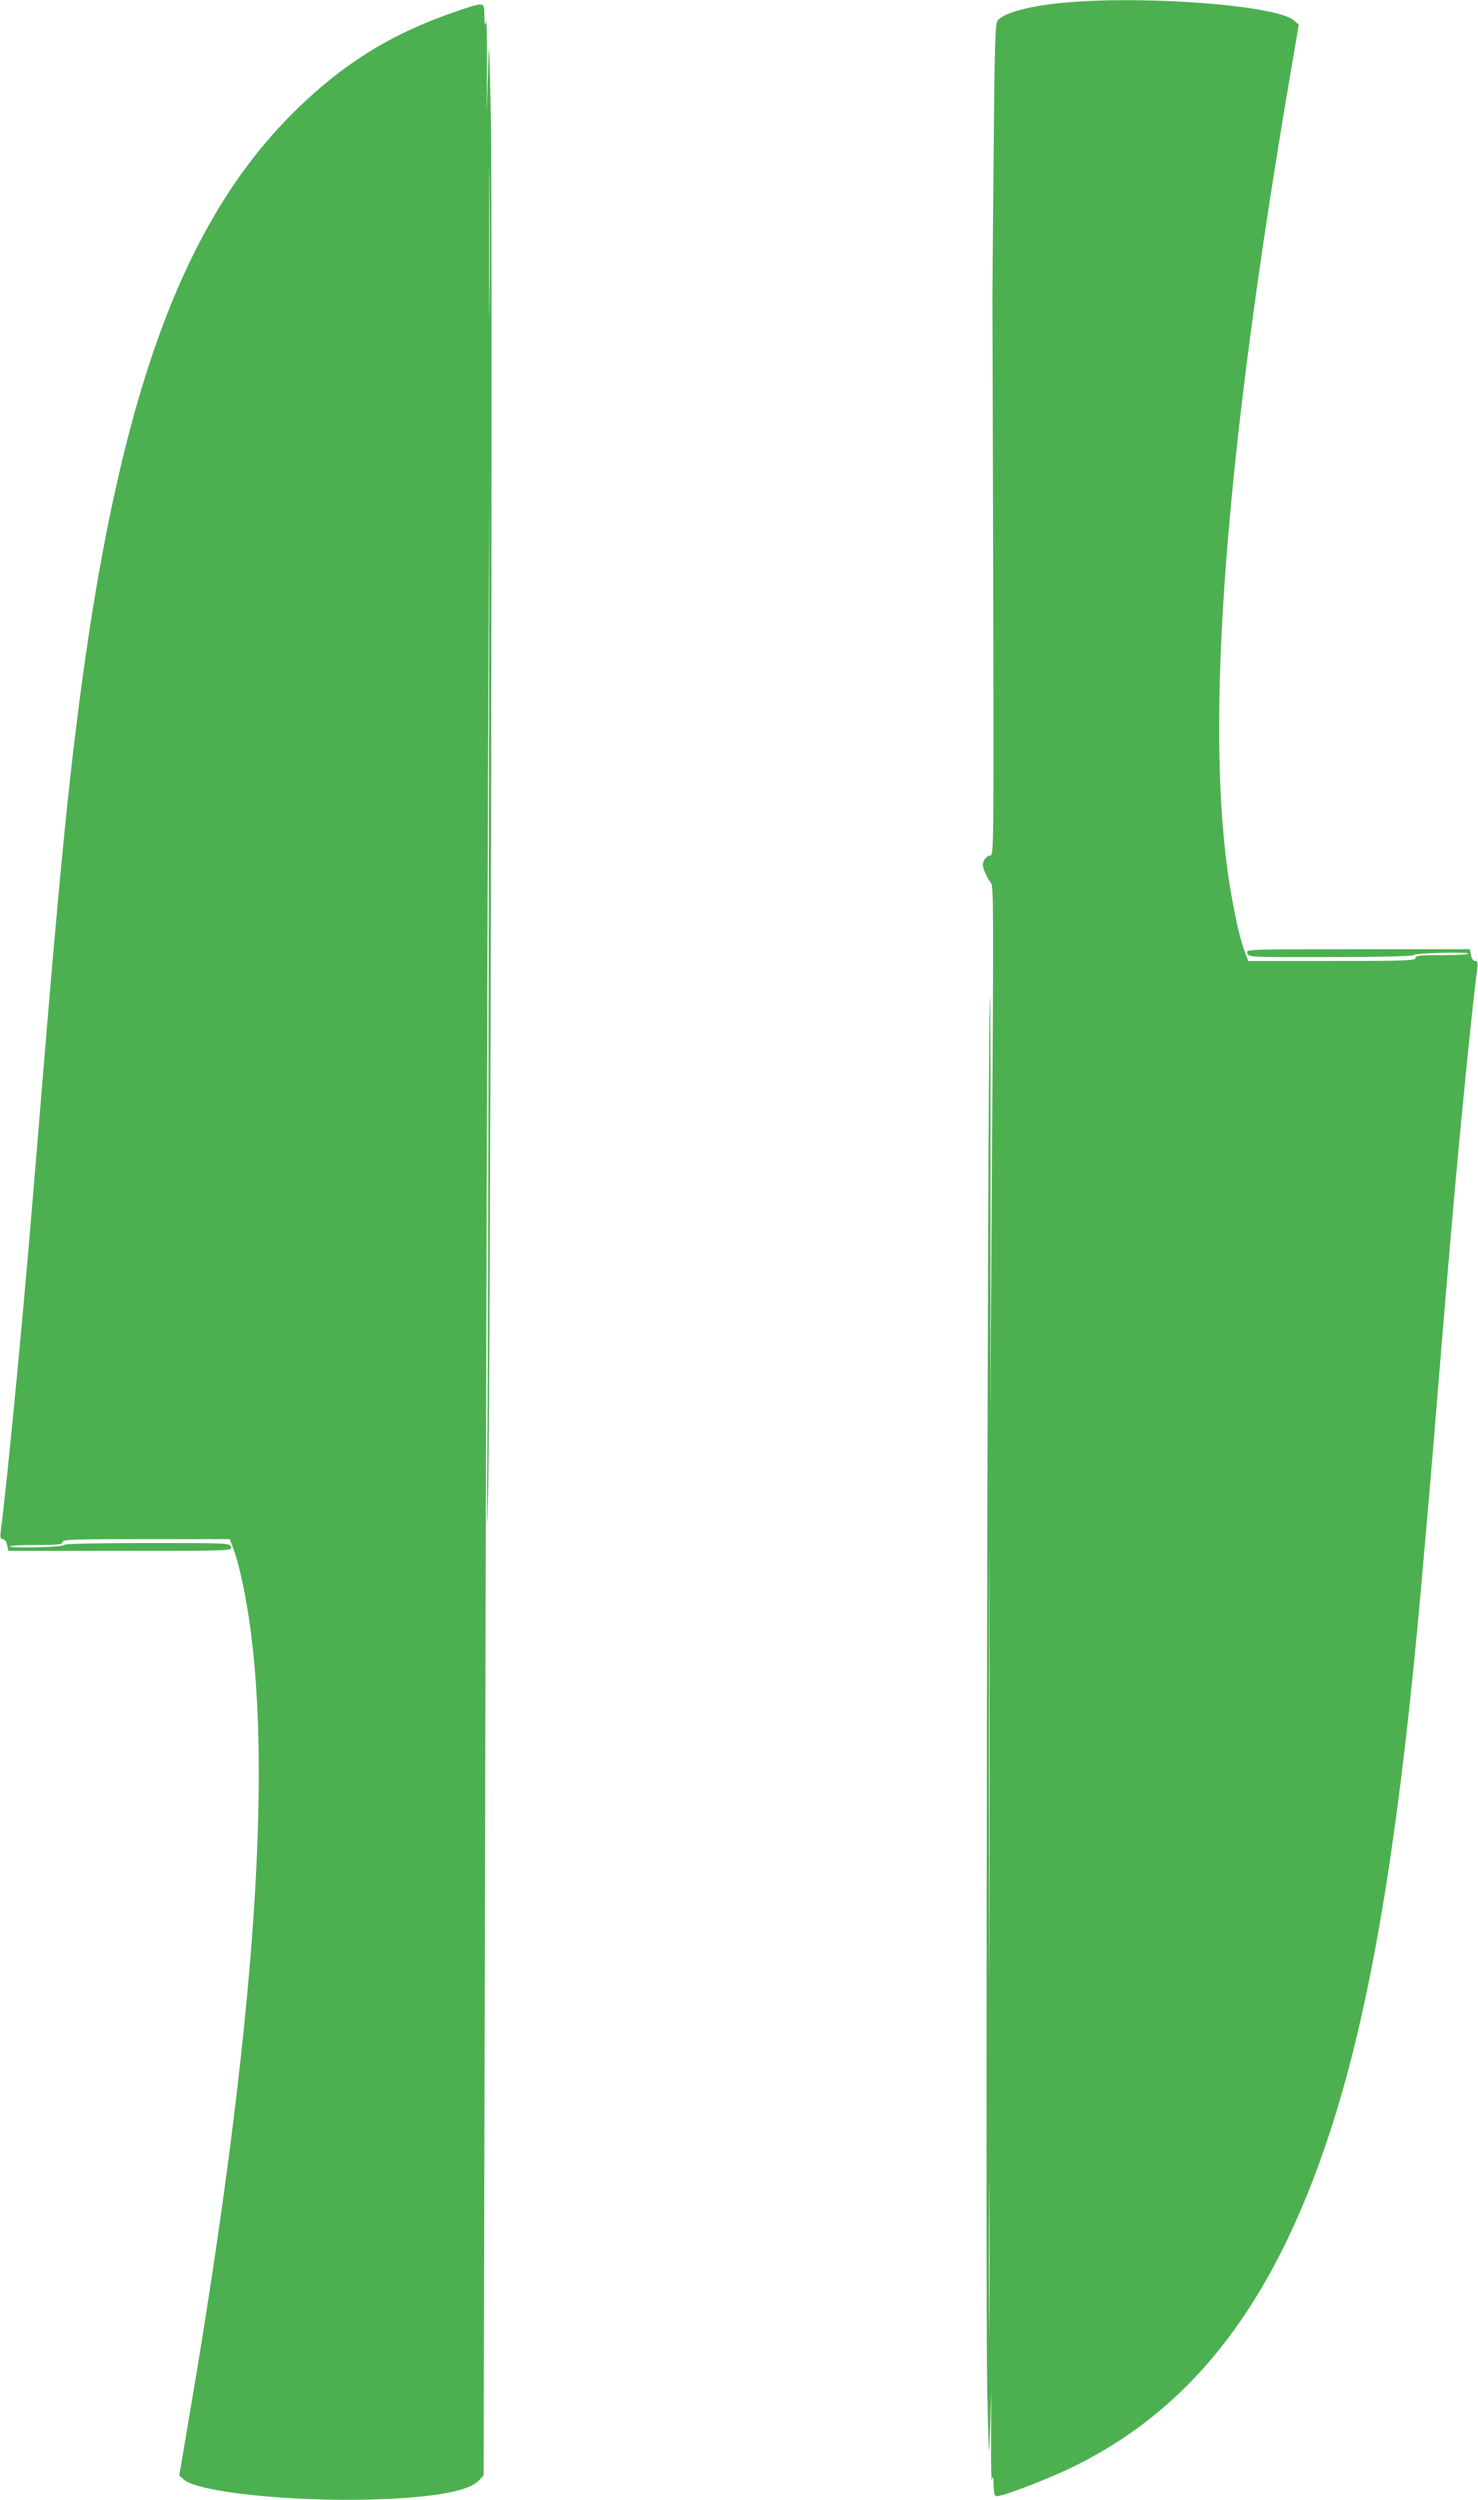
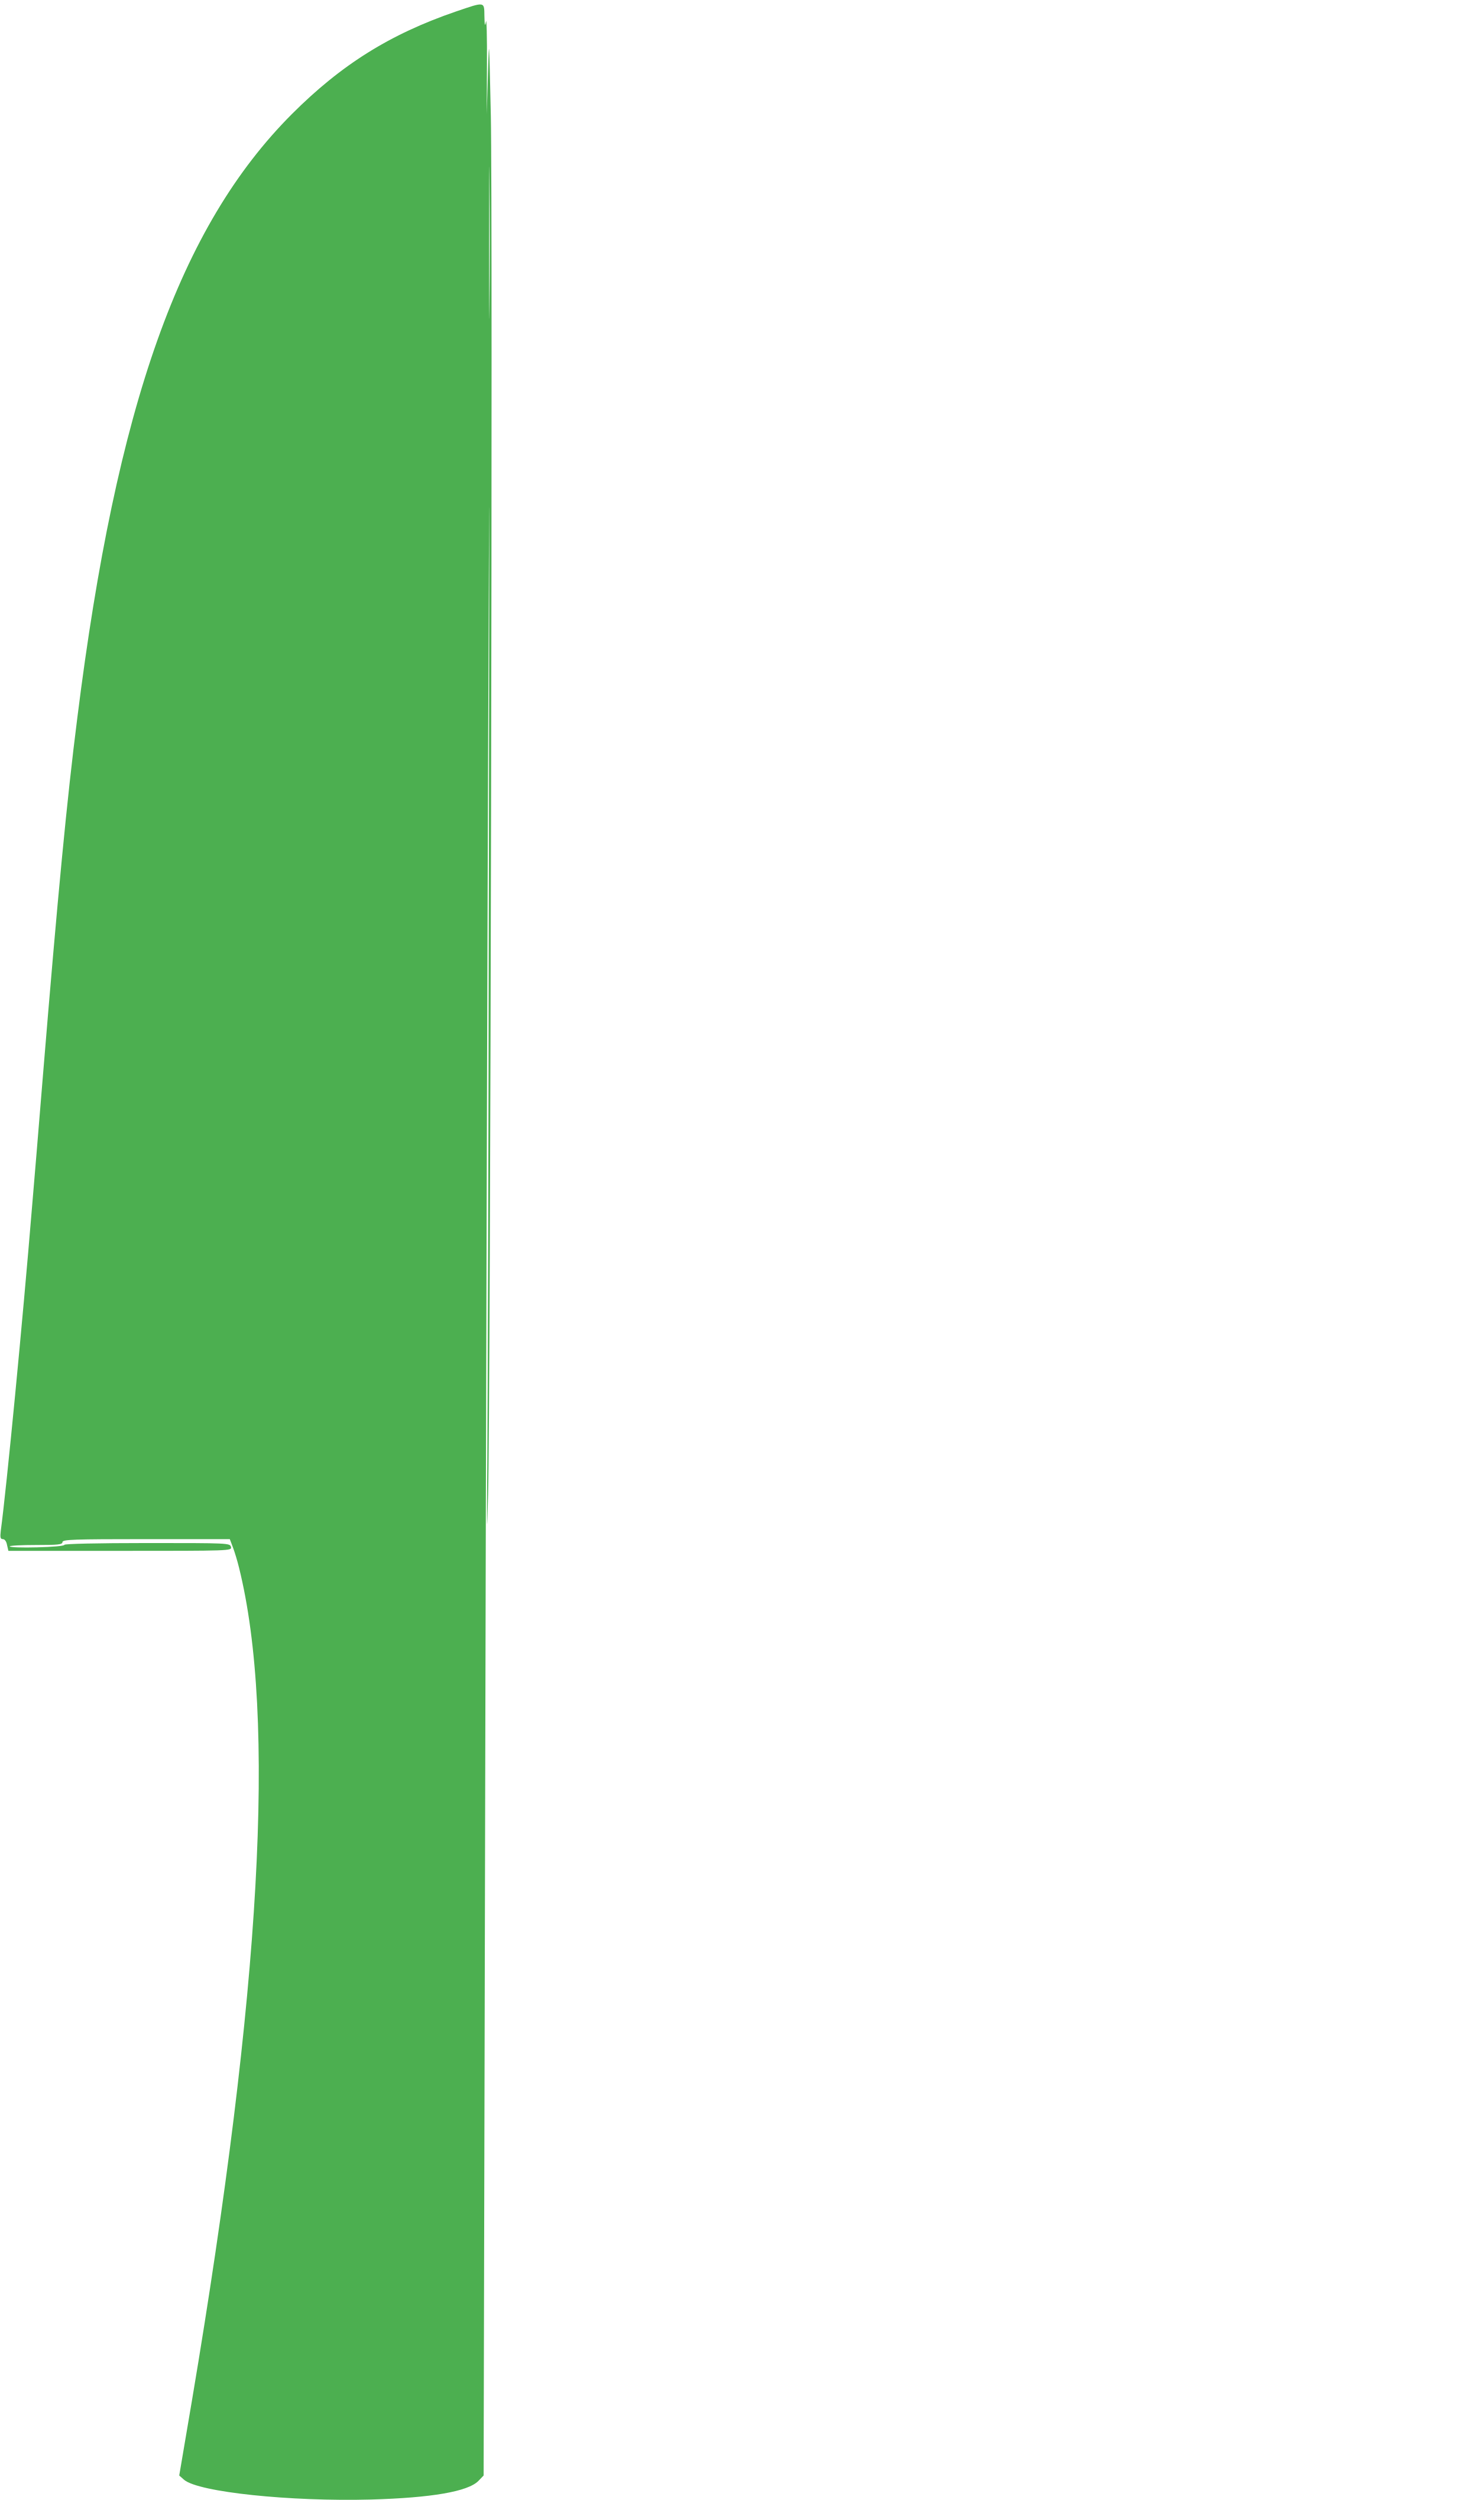
<svg xmlns="http://www.w3.org/2000/svg" version="1.0" width="757pt" height="1280pt" viewBox="0 0 757 1280" preserveAspectRatio="xMidYMid meet">
  <g transform="translate(0,1280) scale(0.1,-0.1)" fill="#4caf50" stroke="none">
-     <path d="M5483 12789 c-193 -15 -338 -51 -373 -94 -13 -15 -16 -116 -21 -714 -4 -383 -6 -700 -6 -706 0 -5 2 -650 4 -1432 3 -1380 3 -1423 -15 -1423 -10 0 -24 -11 -31 -23 -10 -20 -10 -31 4 -63 8 -21 22 -46 31 -55 13 -14 13 -178 5 -1380 l-9 -1364 1 1205 c1 663 -1 1079 -4 925 -11 -485 -22 -6646 -13 -7080 9 -395 9 -403 15 -215 l6 195 -1 -245 c-1 -135 1 -231 5 -215 5 23 7 17 8 -27 1 -42 5 -58 15 -58 35 0 264 88 391 150 658 321 1089 918 1375 1904 178 616 306 1433 410 2616 11 129 25 282 30 340 5 58 21 243 35 413 60 739 78 944 110 1307 42 462 90 933 111 1088 4 34 2 42 -11 42 -9 0 -18 12 -21 30 l-6 30 -574 0 c-573 0 -573 0 -566 -20 8 -21 14 -21 427 -20 244 0 421 4 425 10 7 11 280 18 280 8 0 -5 -61 -8 -135 -8 -113 0 -135 -2 -135 -15 0 -13 -54 -15 -429 -15 l-428 0 -16 43 c-22 57 -42 141 -66 272 -145 778 -54 2127 275 4090 l66 389 -26 22 c-85 74 -721 126 -1143 93z m-416 -9906 c-1 -488 -2 -91 -2 882 0 974 1 1373 2 888 2 -485 2 -1281 0 -1770z m0 -1960 c-1 -175 -2 -32 -2 317 0 349 1 492 2 318 2 -175 2 -461 0 -635z" />
    <path d="M2335 12741 c-338 -116 -587 -272 -840 -525 -574 -575 -898 -1486 -1099 -3091 -53 -416 -100 -906 -176 -1830 -22 -269 -47 -573 -56 -675 -48 -584 -130 -1434 -160 -1657 -4 -35 -2 -43 11 -43 9 0 18 -12 21 -30 l7 -30 572 0 c568 0 573 0 568 20 -5 20 -14 20 -429 20 -260 0 -424 -4 -424 -9 0 -6 -61 -11 -140 -13 -77 -2 -140 0 -140 5 0 4 61 7 135 7 113 0 135 2 135 15 0 13 54 15 429 15 l428 0 16 -42 c9 -24 23 -70 31 -103 191 -768 113 -2163 -240 -4260 l-66 -389 25 -22 c74 -63 543 -112 957 -101 312 9 496 41 550 95 l27 28 8 3479 c4 1914 11 4315 15 5335 7 1790 7 1768 4 -650 -2 -1378 -6 -2712 -8 -2965 -3 -384 -2 -413 4 -175 12 449 24 6582 14 7055 -9 410 -9 415 -15 215 l-6 -205 1 255 c1 140 -2 239 -5 220 -5 -28 -7 -23 -8 28 -1 75 4 74 -146 23z m172 -1498 c-1 -175 -2 -34 -2 312 0 347 1 490 2 318 2 -171 2 -455 0 -630z" />
  </g>
</svg>